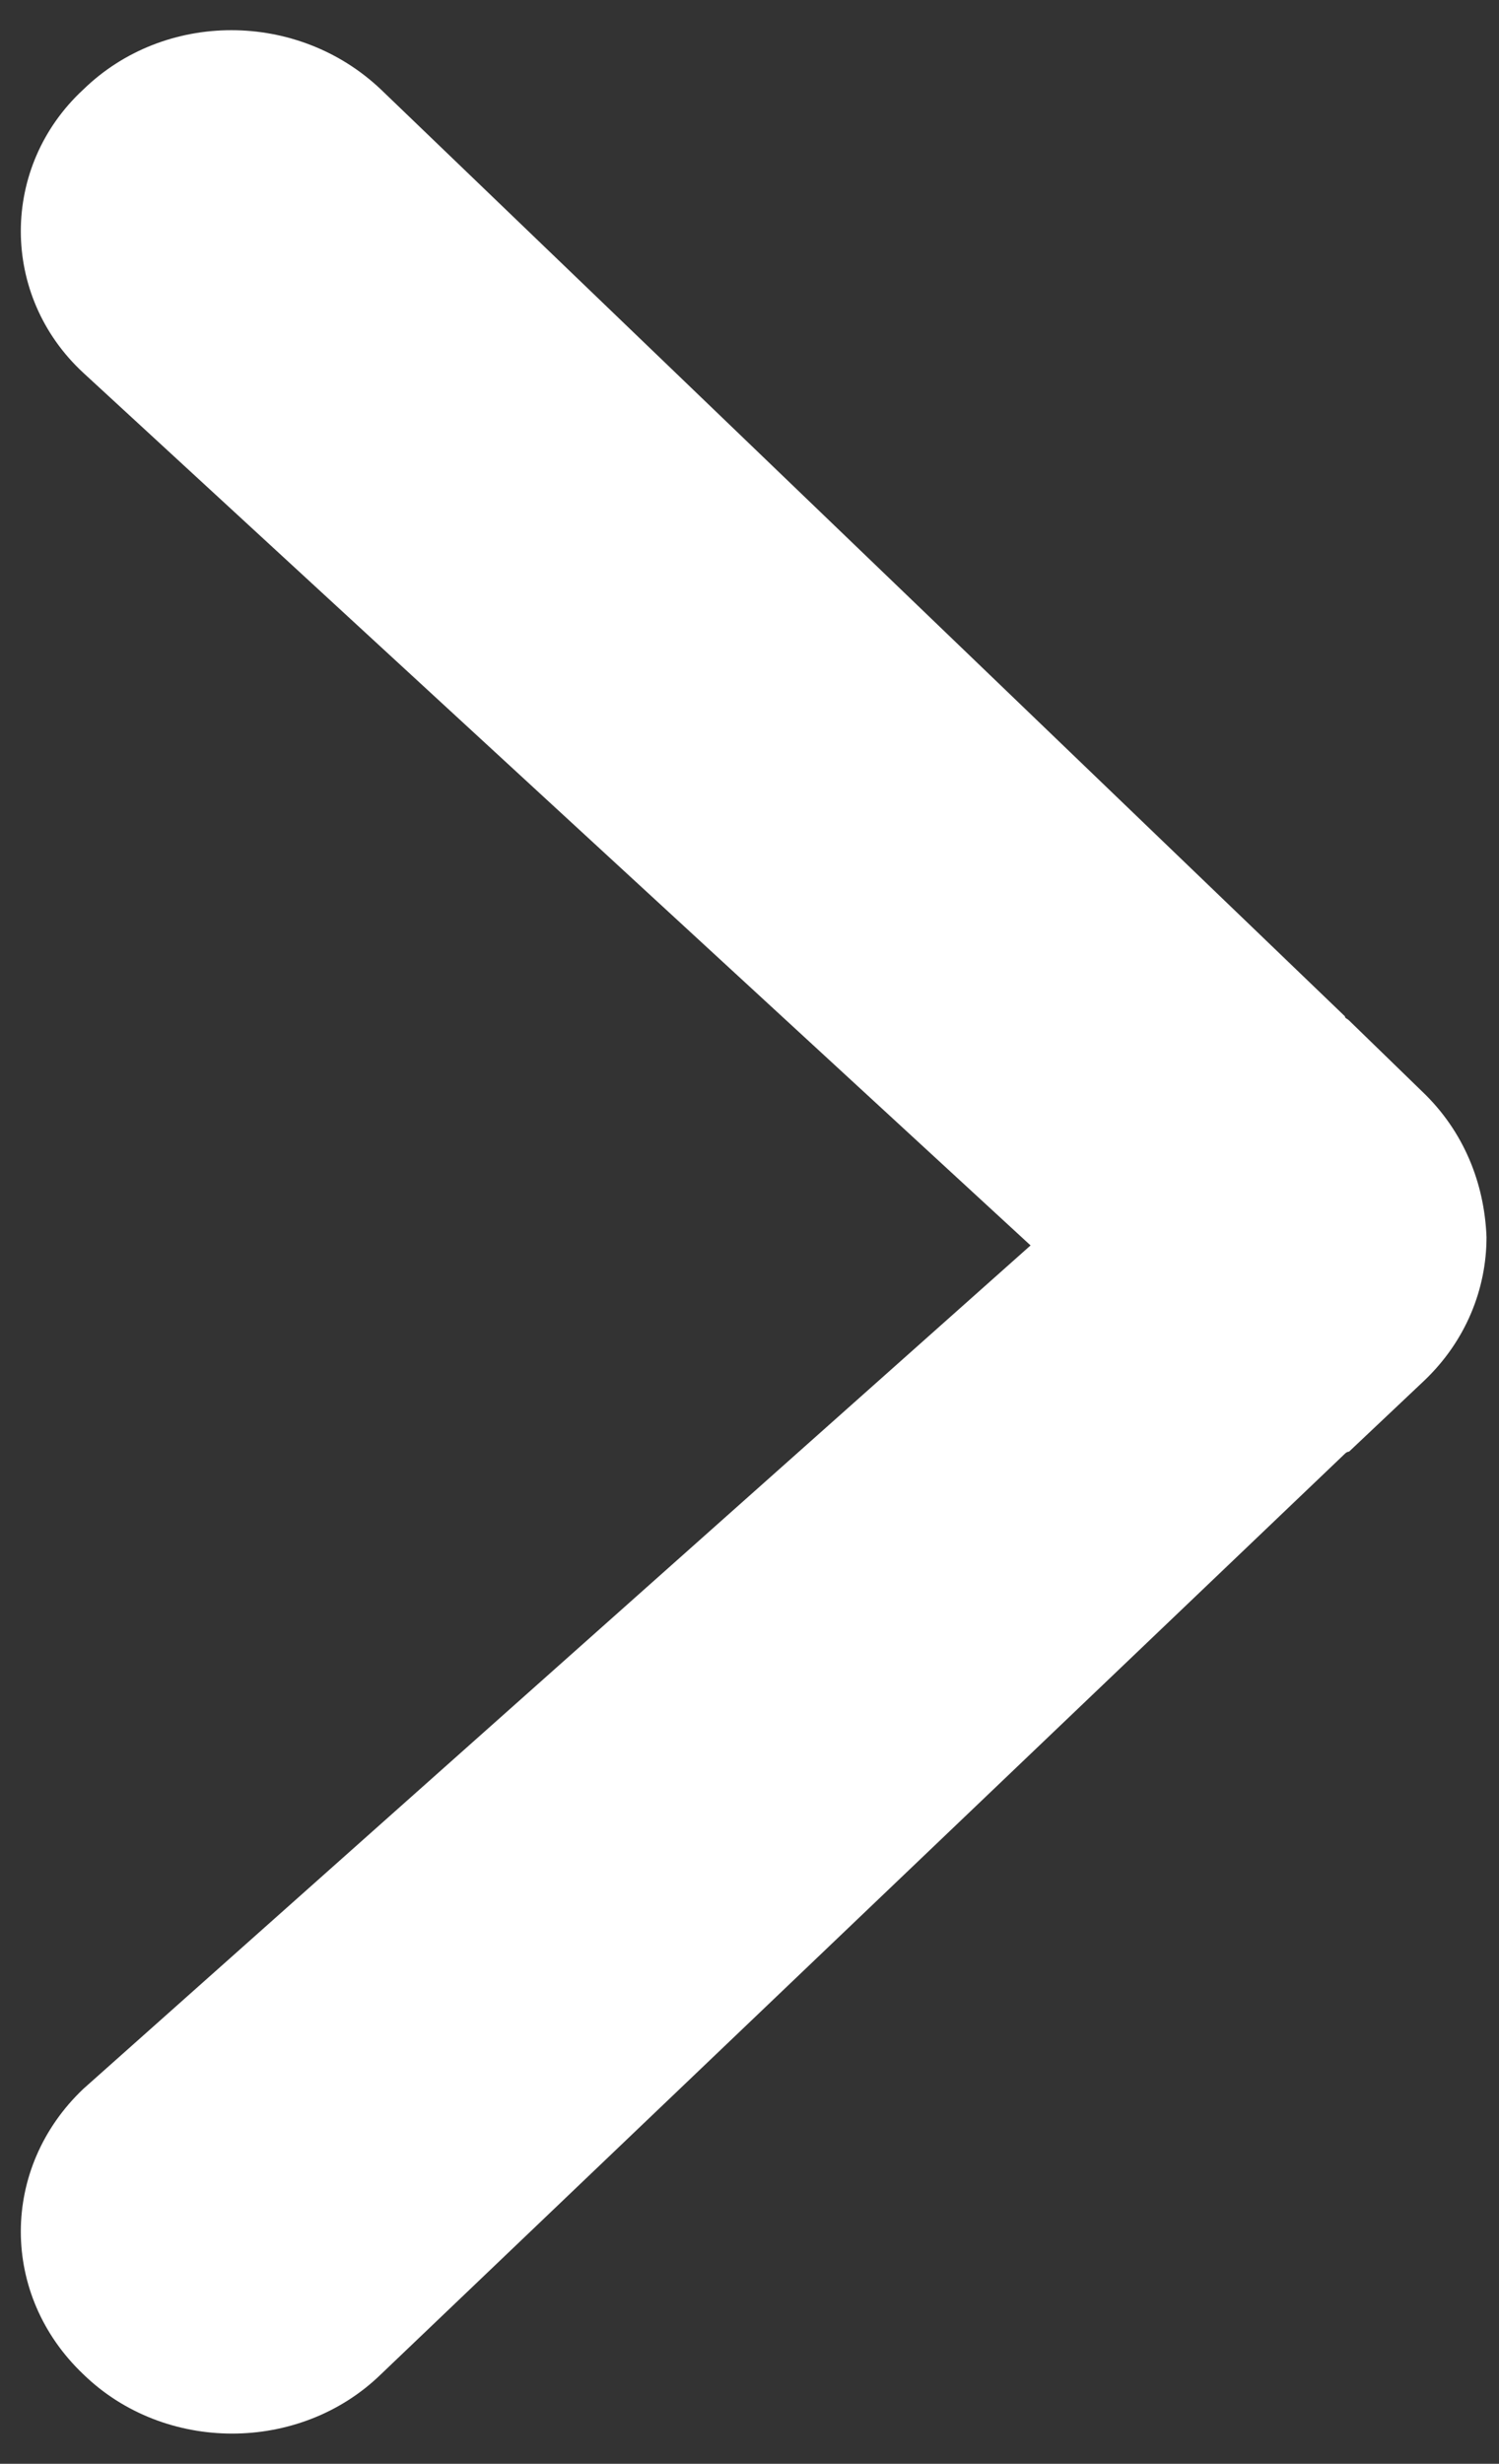
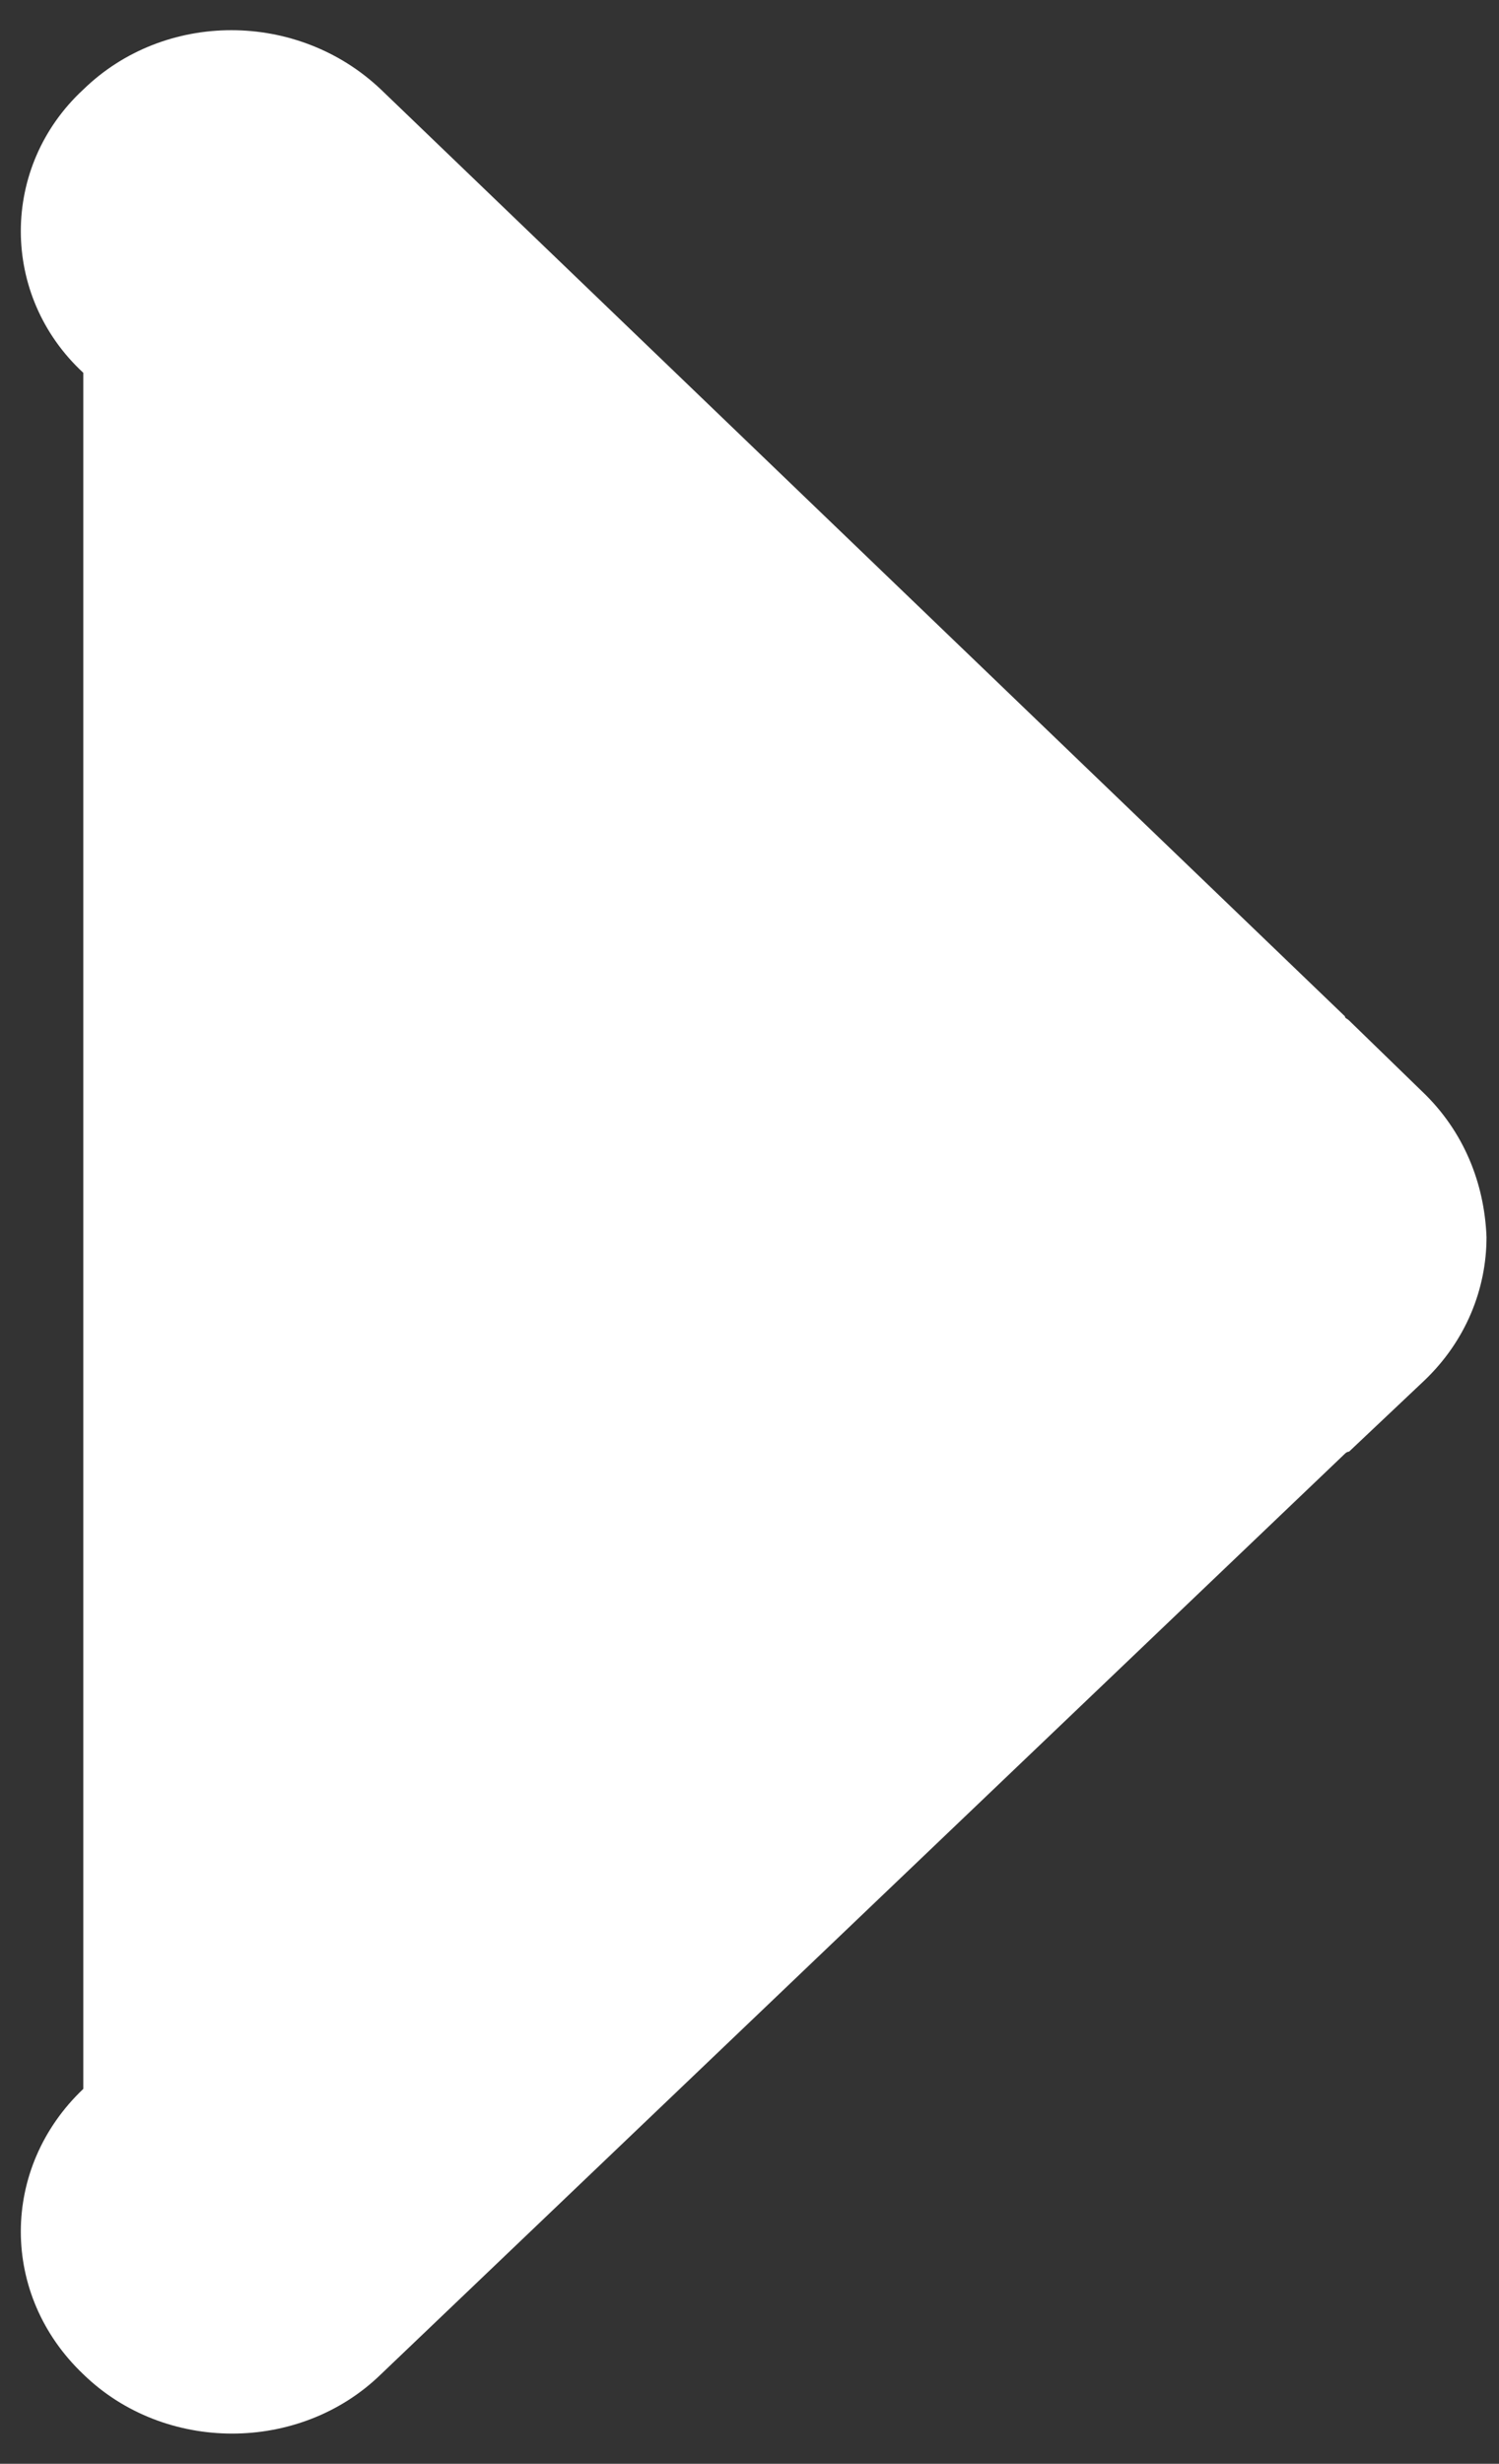
<svg xmlns="http://www.w3.org/2000/svg" version="1.1" id="レイヤー_1" x="0px" y="0px" width="72px" height="118.3px" viewBox="0 0 72 118.3" style="enable-background:new 0 0 72 118.3;" xml:space="preserve">
  <rect x="0" y="0" width="72" height="118.3" fill="#333333" stroke="none" />
  <style type="text/css">
	.st0{fill:#FFFFFF;}
</style>
-   <path class="st0" d="M68.3,52.4L64.8,49c-0.1-0.1-0.2-0.1-0.2-0.2L18.3,4.3c-4-3.8-10.4-3.8-14.3,0l0,0C0,8,0,14.2,4,17.9l45.5,41.9  L4,100.3c-4,3.8-4,9.9,0,13.7l0,0c3.9,3.8,10.4,3.8,14.3,0l46.3-44.2c0.1-0.1,0.2-0.1,0.2-0.1l3.6-3.4c2-1.9,3-4.4,3-6.9  C71.3,56.8,70.3,54.3,68.3,52.4z" />
+   <path class="st0" d="M68.3,52.4L64.8,49c-0.1-0.1-0.2-0.1-0.2-0.2L18.3,4.3c-4-3.8-10.4-3.8-14.3,0l0,0C0,8,0,14.2,4,17.9L4,100.3c-4,3.8-4,9.9,0,13.7l0,0c3.9,3.8,10.4,3.8,14.3,0l46.3-44.2c0.1-0.1,0.2-0.1,0.2-0.1l3.6-3.4c2-1.9,3-4.4,3-6.9  C71.3,56.8,70.3,54.3,68.3,52.4z" />
</svg>